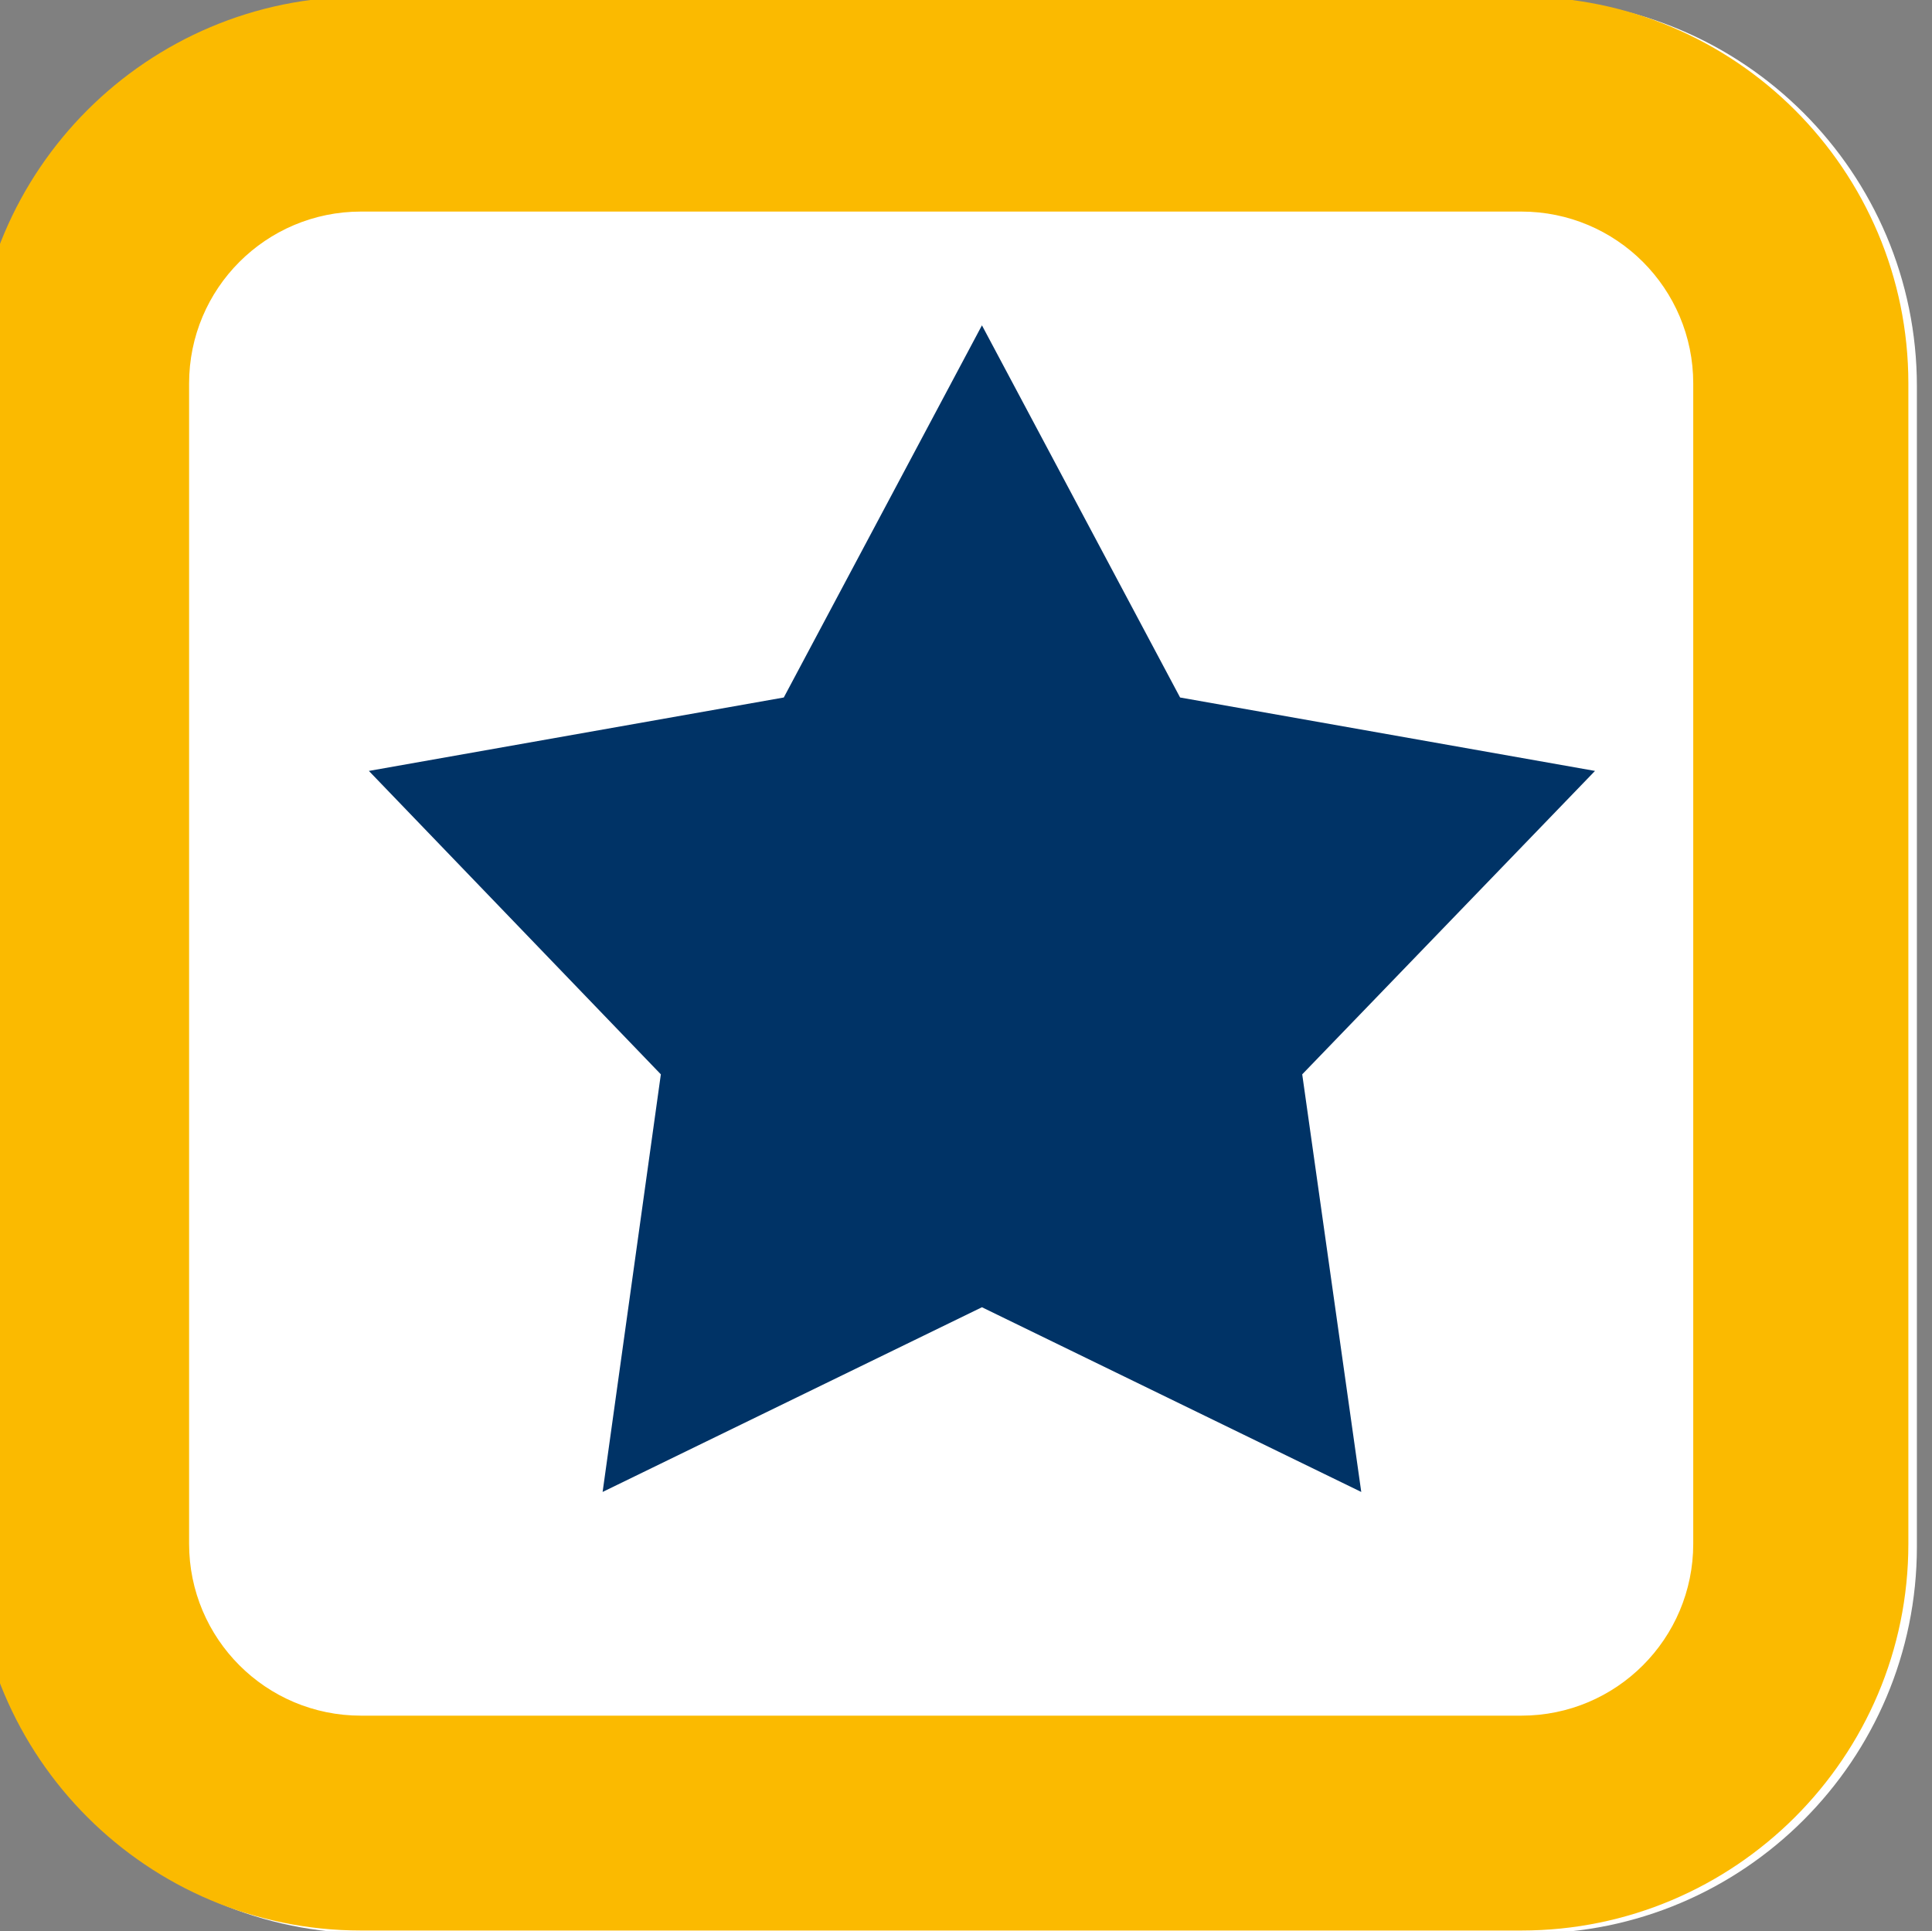
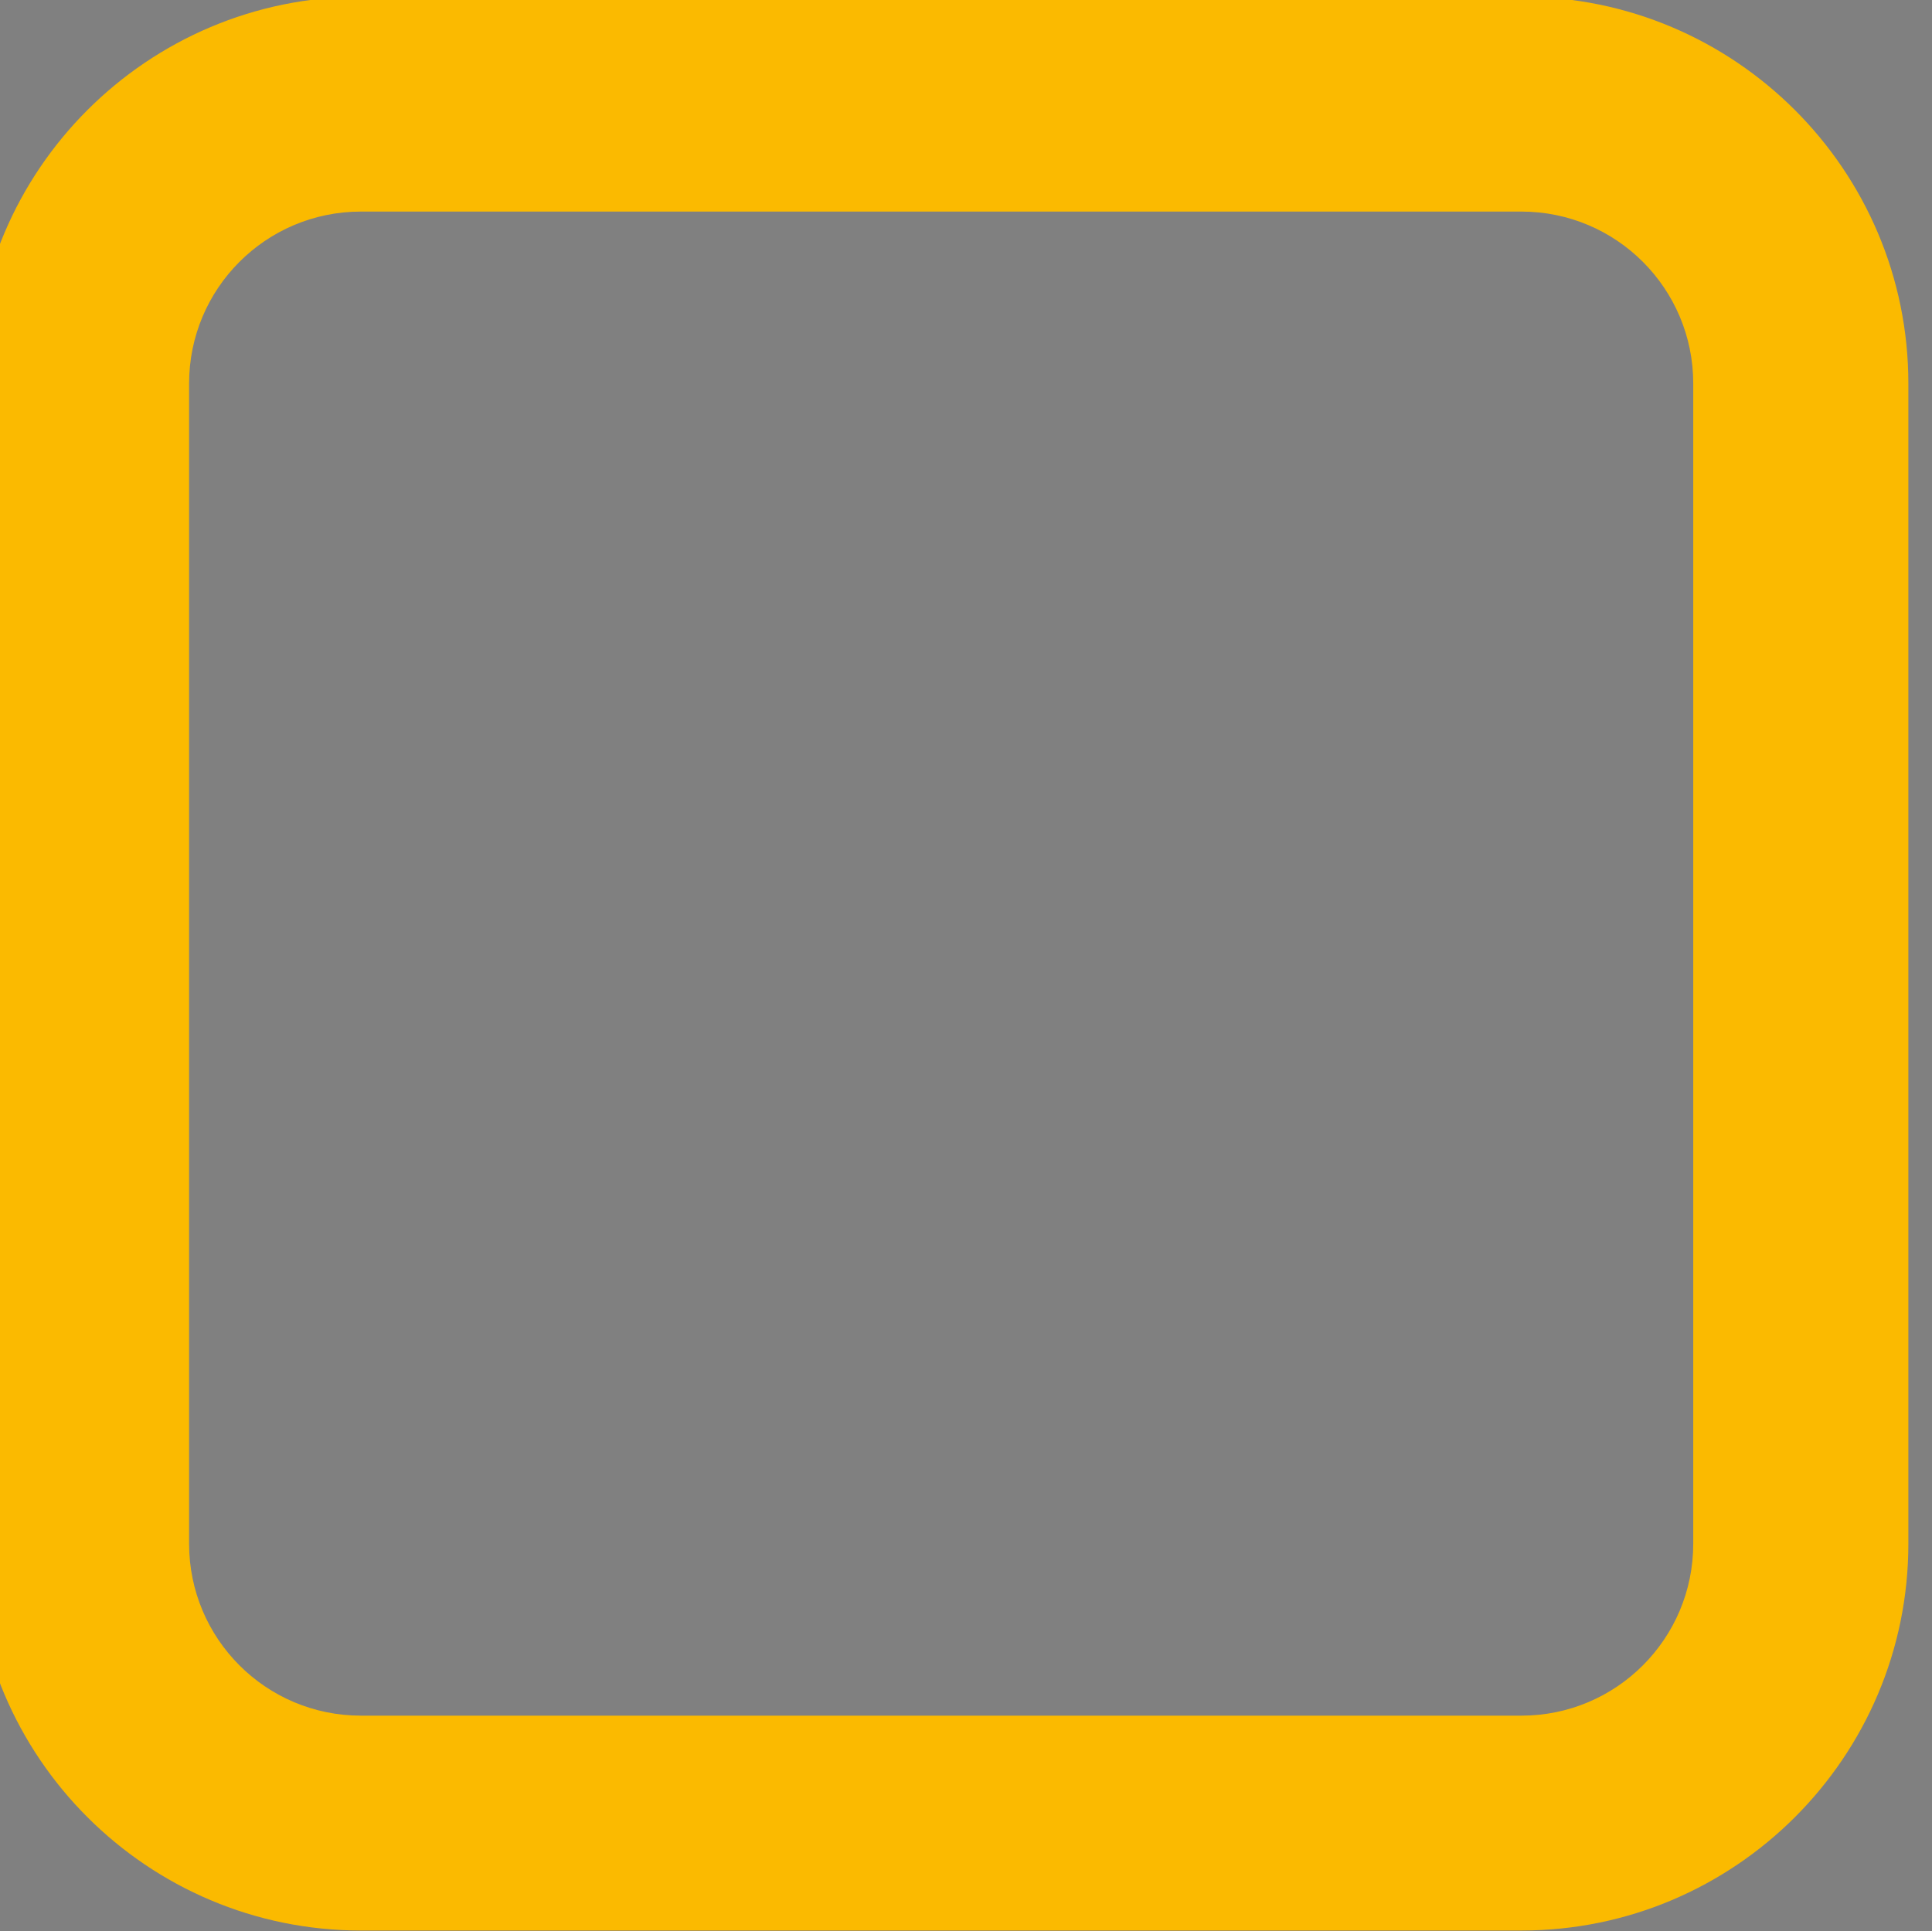
<svg xmlns="http://www.w3.org/2000/svg" xmlns:ns1="http://www.inkscape.org/namespaces/inkscape" xmlns:ns2="http://sodipodi.sourceforge.net/DTD/sodipodi-0.dtd" width="9.527mm" height="9.525mm" viewBox="0 0 9.527 9.525" version="1.1" id="svg46" ns1:version="0.92.3 (2405546, 2018-03-11)" ns2:docname="icon-bonus-program-3a.svg">
  <rect x="0" y="0" width="9.527" height="9.525" fill="#808080" stroke="none" />
  <defs id="defs40" />
  <ns2:namedview id="base" pagecolor="#ffffff" bordercolor="#666666" borderopacity="1.0" ns1:pageopacity="0.0" ns1:pageshadow="2" ns1:zoom="0.35" ns1:cx="1428.003" ns1:cy="-487.71387" ns1:document-units="mm" ns1:current-layer="layer1" showgrid="false" ns1:window-width="1920" ns1:window-height="1017" ns1:window-x="-8" ns1:window-y="-8" ns1:window-maximized="1" />
  <g ns1:label="Vrstva 1" ns1:groupmode="layer" id="layer1" transform="translate(397.859,-10.267)">
    <g style="clip-rule:evenodd;fill-rule:evenodd;stroke-linejoin:round;stroke-miterlimit:2" id="g82" transform="matrix(0.265,0,0,0.265,-397.858,10.354)">
      <g id="g63" transform="translate(-1570,-229)">
        <g id="g61" transform="translate(0,171.671)">
          <g transform="translate(47,-0.5)" id="icon-bonus-program-3">
            <g id="g50" transform="matrix(0.993,0,0,0.993,127.763,20.947)">
-               <path id="path48" style="fill:#ffffff" d="m 1440.99,44.051 c 0,-4.001 -3.25,-7.249 -7.25,-7.249 h -21.75 c -4,0 -7.25,3.248 -7.25,7.249 v 21.747 c 0,4.001 3.25,7.249 7.25,7.249 h 21.75 c 4,0 7.25,-3.248 7.25,-7.249 z" ns1:connector-curvature="0" />
-             </g>
+               </g>
            <g id="g54" transform="matrix(1.059,0,0,1.059,-143.115,-153.487)">
              <path id="path52" style="fill:#fbba00" d="m 1606.82,205.972 c 0,-3.752 -3.05,-6.797 -6.8,-6.797 h -20.39 c -3.75,0 -6.8,3.045 -6.8,6.797 v 20.39 c 0,3.752 3.05,6.797 6.8,6.797 h 20.39 c 3.75,0 6.8,-3.045 6.8,-6.797 z m -3.78,0 v 20.39 c 0,1.668 -1.35,3.021 -3.02,3.021 h -20.39 c -1.67,0 -3.02,-1.353 -3.02,-3.021 v -20.39 c 0,-1.668 1.35,-3.021 3.02,-3.021 h 20.39 c 1.67,0 3.02,1.353 3.02,3.021 z" ns1:connector-curvature="0" />
            </g>
            <g id="g58" transform="matrix(1.505,0,0,1.505,-612.176,-43.998)">
-               <path id="path56" style="fill:#003366" d="m 1430.86,71.464 2.45,4.602 5.13,0.908 -3.62,3.752 0.73,5.164 -4.69,-2.284 -4.69,2.284 0.72,-5.164 -3.61,-3.752 5.13,-0.908 z" ns1:connector-curvature="0" />
-             </g>
+               </g>
          </g>
        </g>
      </g>
    </g>
  </g>
</svg>